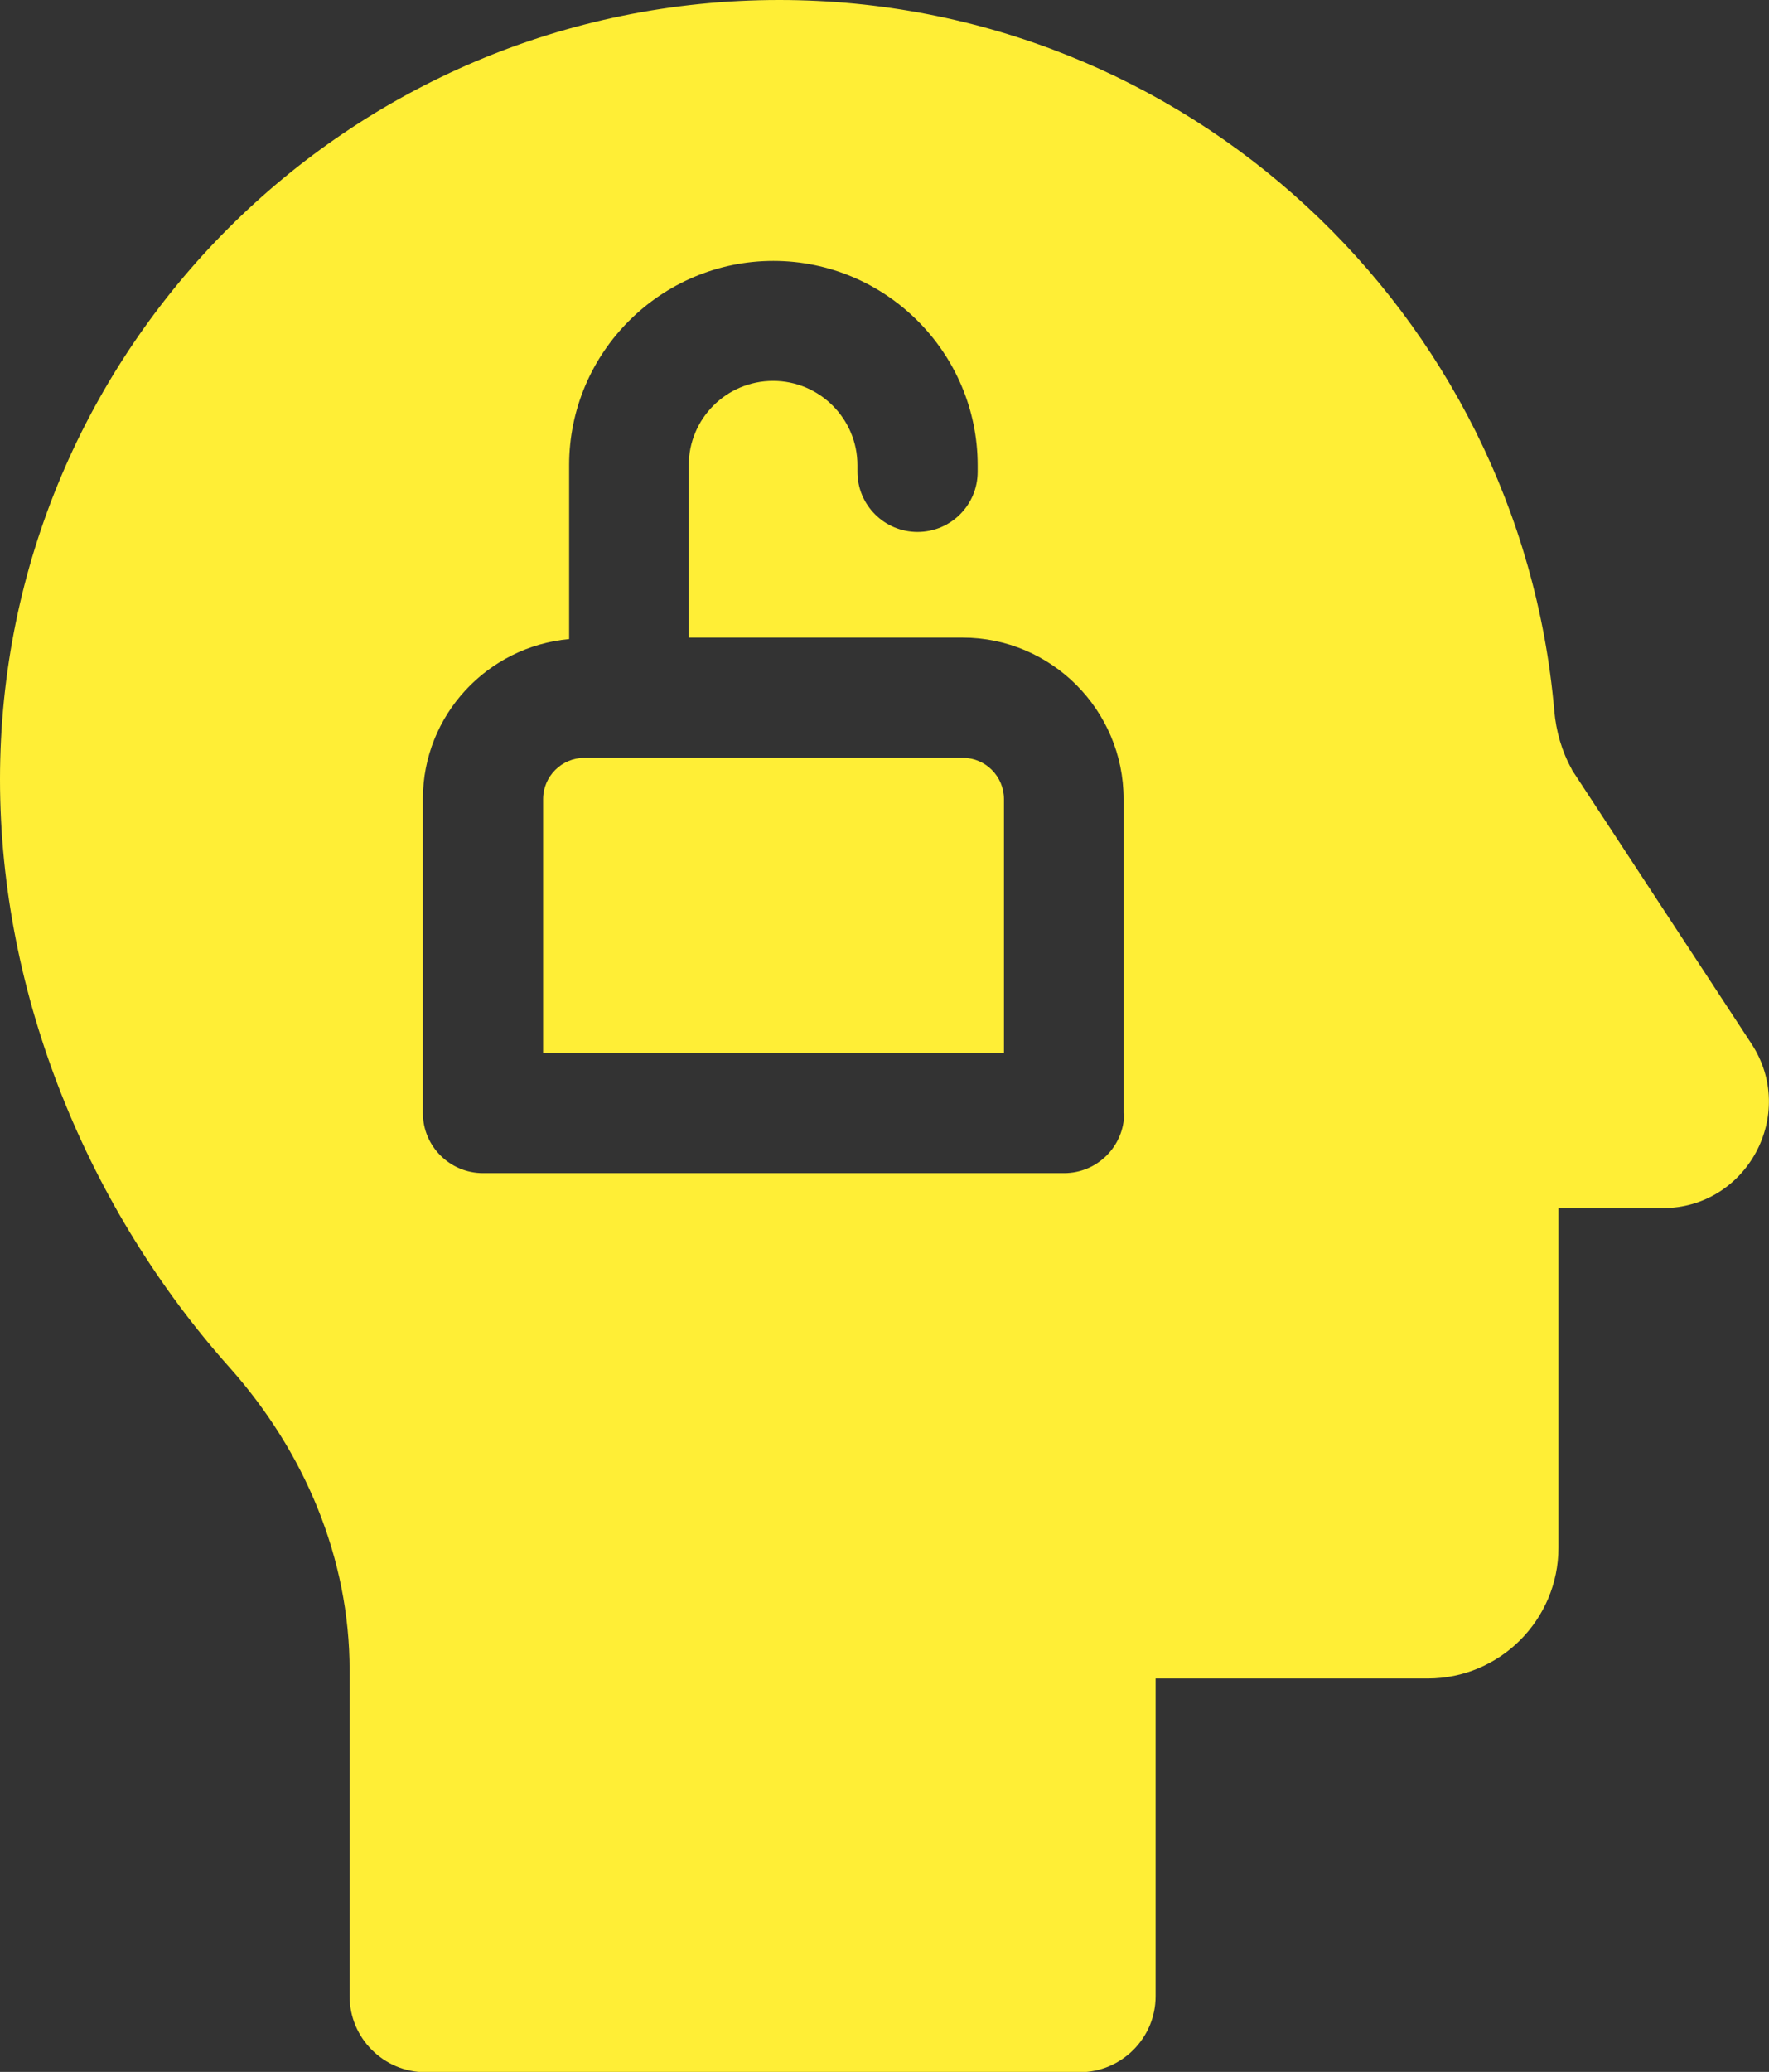
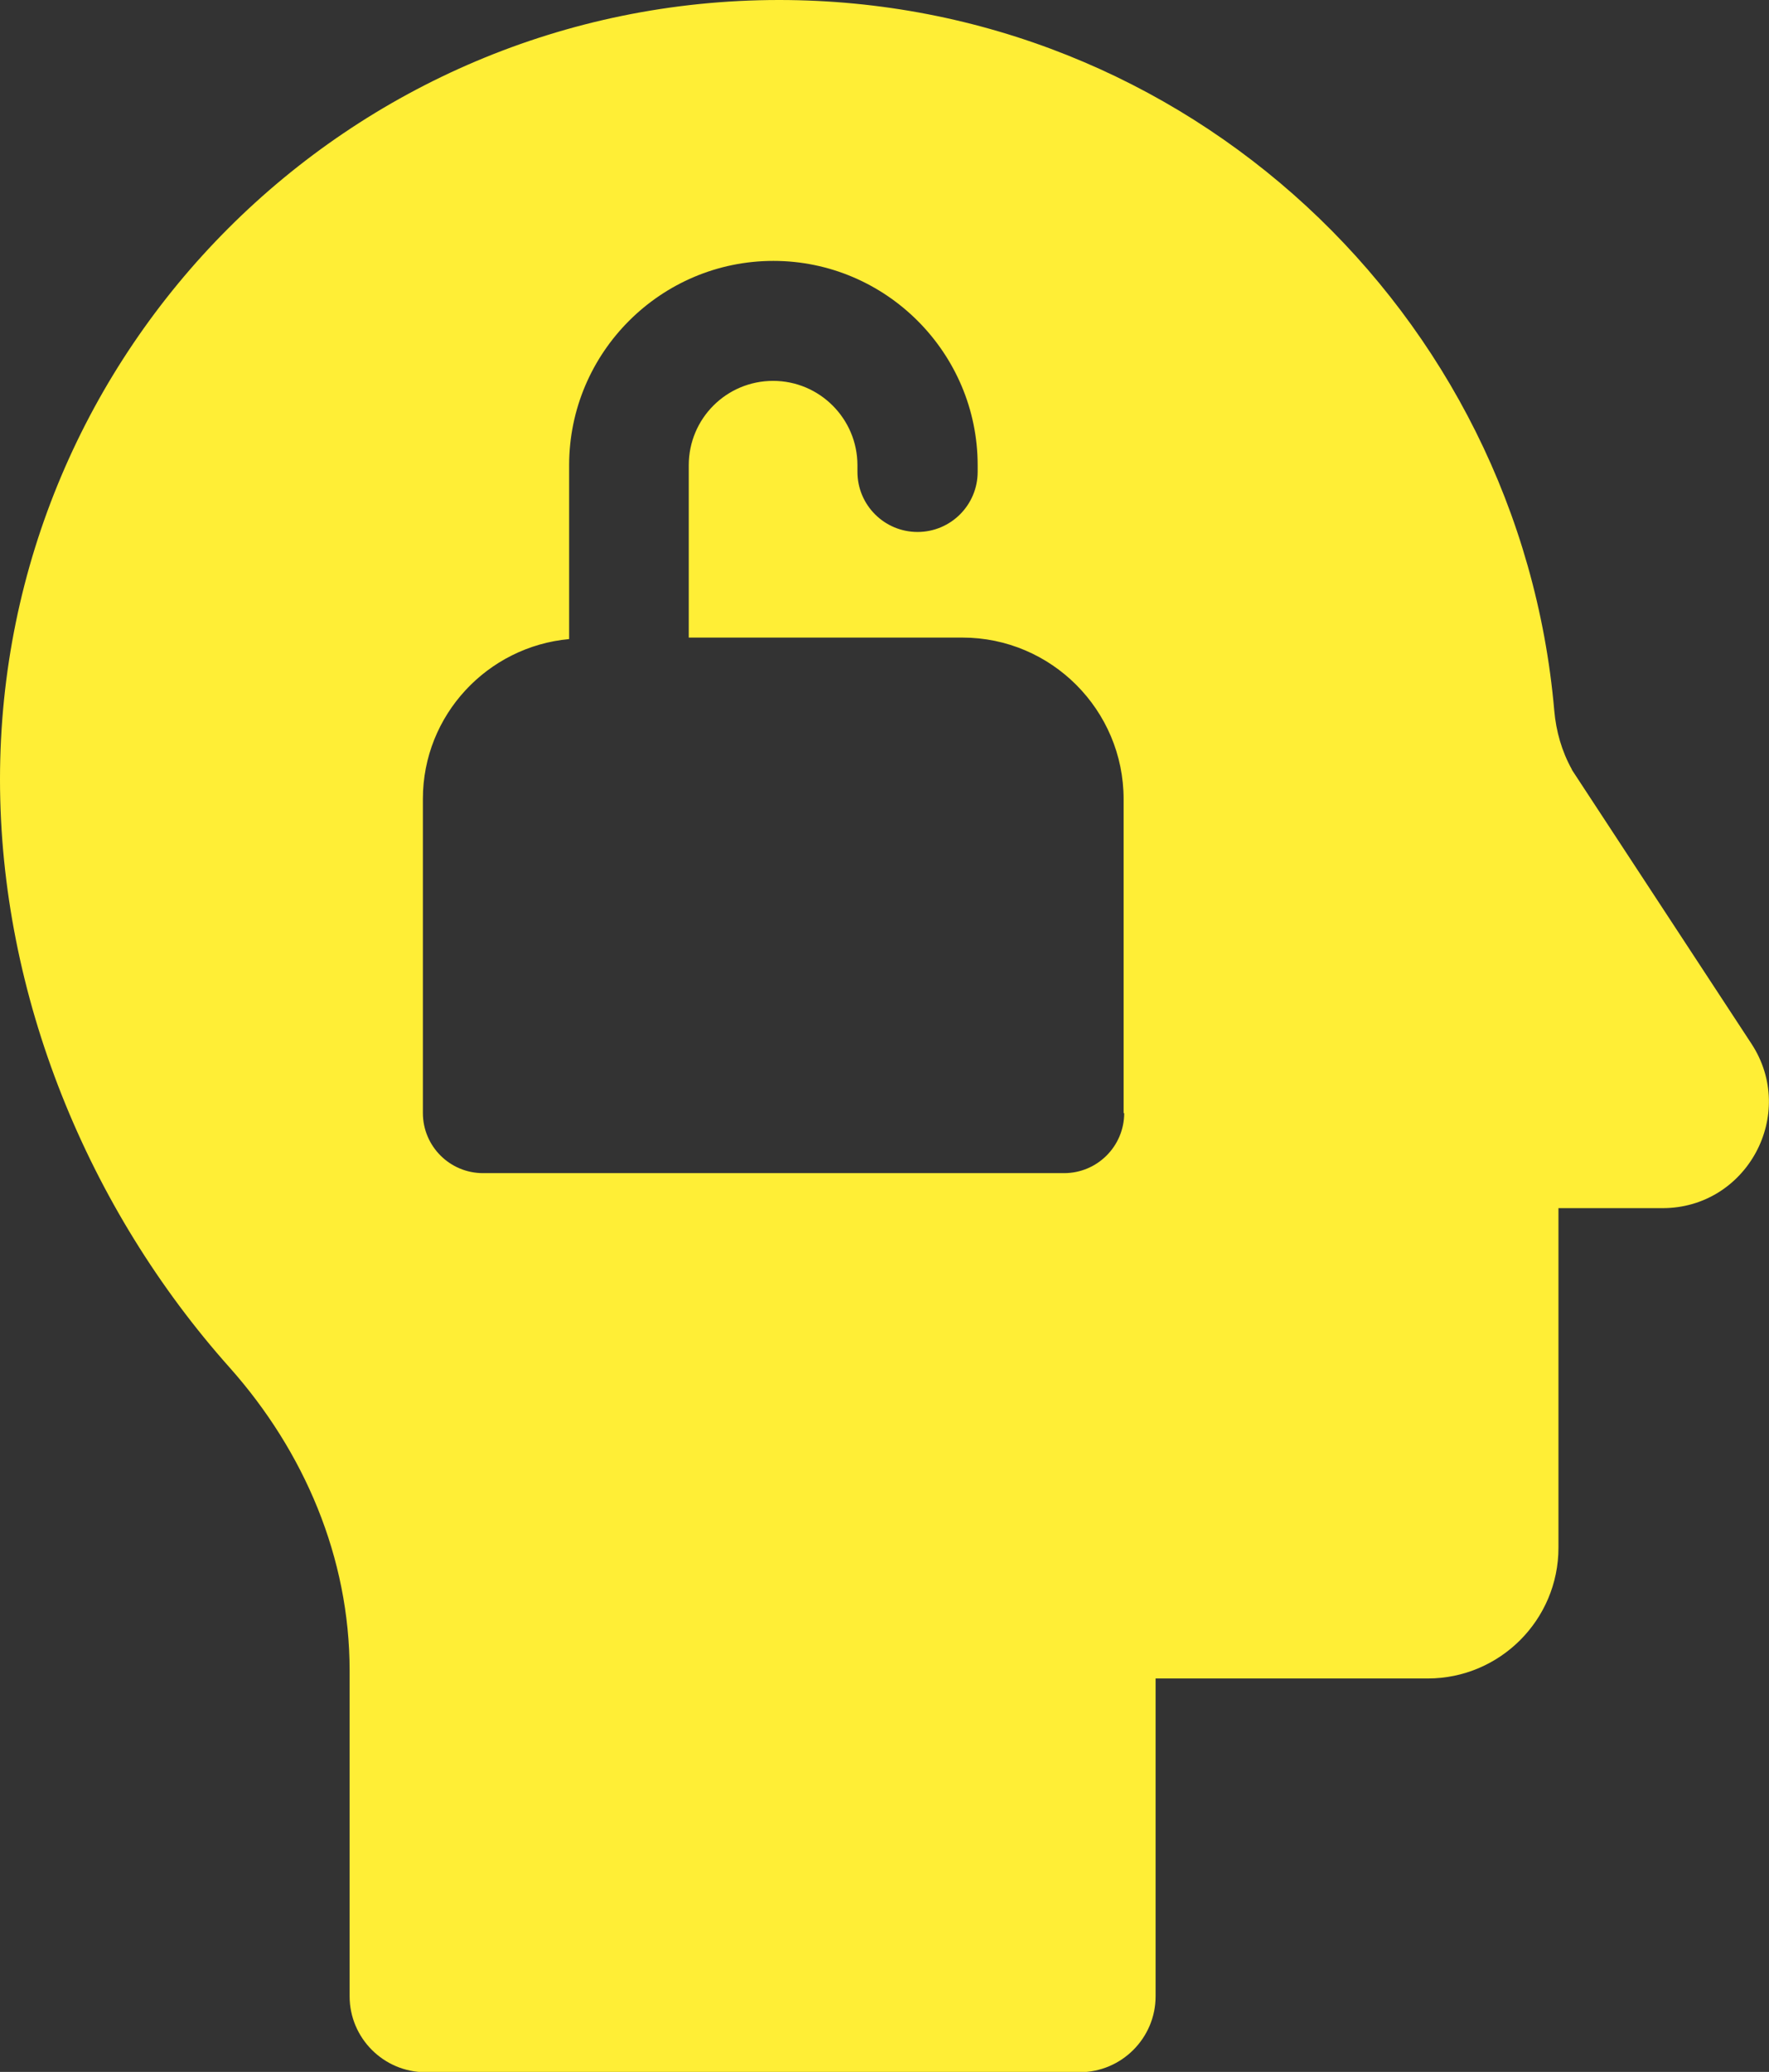
<svg xmlns="http://www.w3.org/2000/svg" id="_繝｡繧､繝ｳ" data-name="繝｡繧､繝ｳ" viewBox="0 0 59.15 69.25">
  <rect x="0" y="0" width="59.15" height="69.25" fill="#333333" stroke="none" />
  <defs>
    <style>
      .cls-1 {
        fill: #ffee36;
      }
    </style>
  </defs>
-   <path class="cls-1" d="M32.2,25.33h-12.66c-.76,0-1.38.62-1.38,1.38v8.49h15.41v-8.49c0-.76-.62-1.38-1.37-1.38Z" />
  <path class="cls-1" d="M52.56,25.72c-.34-.61-.53-1.28-.59-1.97C50.81,10.45,39.66,0,26.05,0,11.67,0,0,11.67,0,26.05c0,7.22,2.94,14.35,7.68,19.66,2.5,2.81,4.01,6.36,4.01,10.12v10.89c0,1.4,1.14,2.54,2.54,2.54h21.87c1.4,0,2.54-1.14,2.54-2.54v-10.62h9.1c2.41,0,4.37-1.96,4.37-4.37v-11.35h3.48c2.82,0,4.52-3.14,2.97-5.5l-6-9.15ZM37.59,37.2c0,1.11-.9,2.01-2.01,2.01h-19.43c-1.11,0-2.01-.9-2.01-2.01v-10.5c0-2.8,2.16-5.09,4.89-5.34v-5.81c0-3.77,3.07-6.83,6.83-6.83s6.83,3.07,6.83,6.83v.22c0,1.11-.9,2.01-2.01,2.01s-2.01-.9-2.01-2.01v-.22c0-1.55-1.26-2.82-2.82-2.82s-2.82,1.26-2.82,2.82v5.76h9.15c2.97,0,5.39,2.42,5.39,5.4v10.5Z" />
</svg>